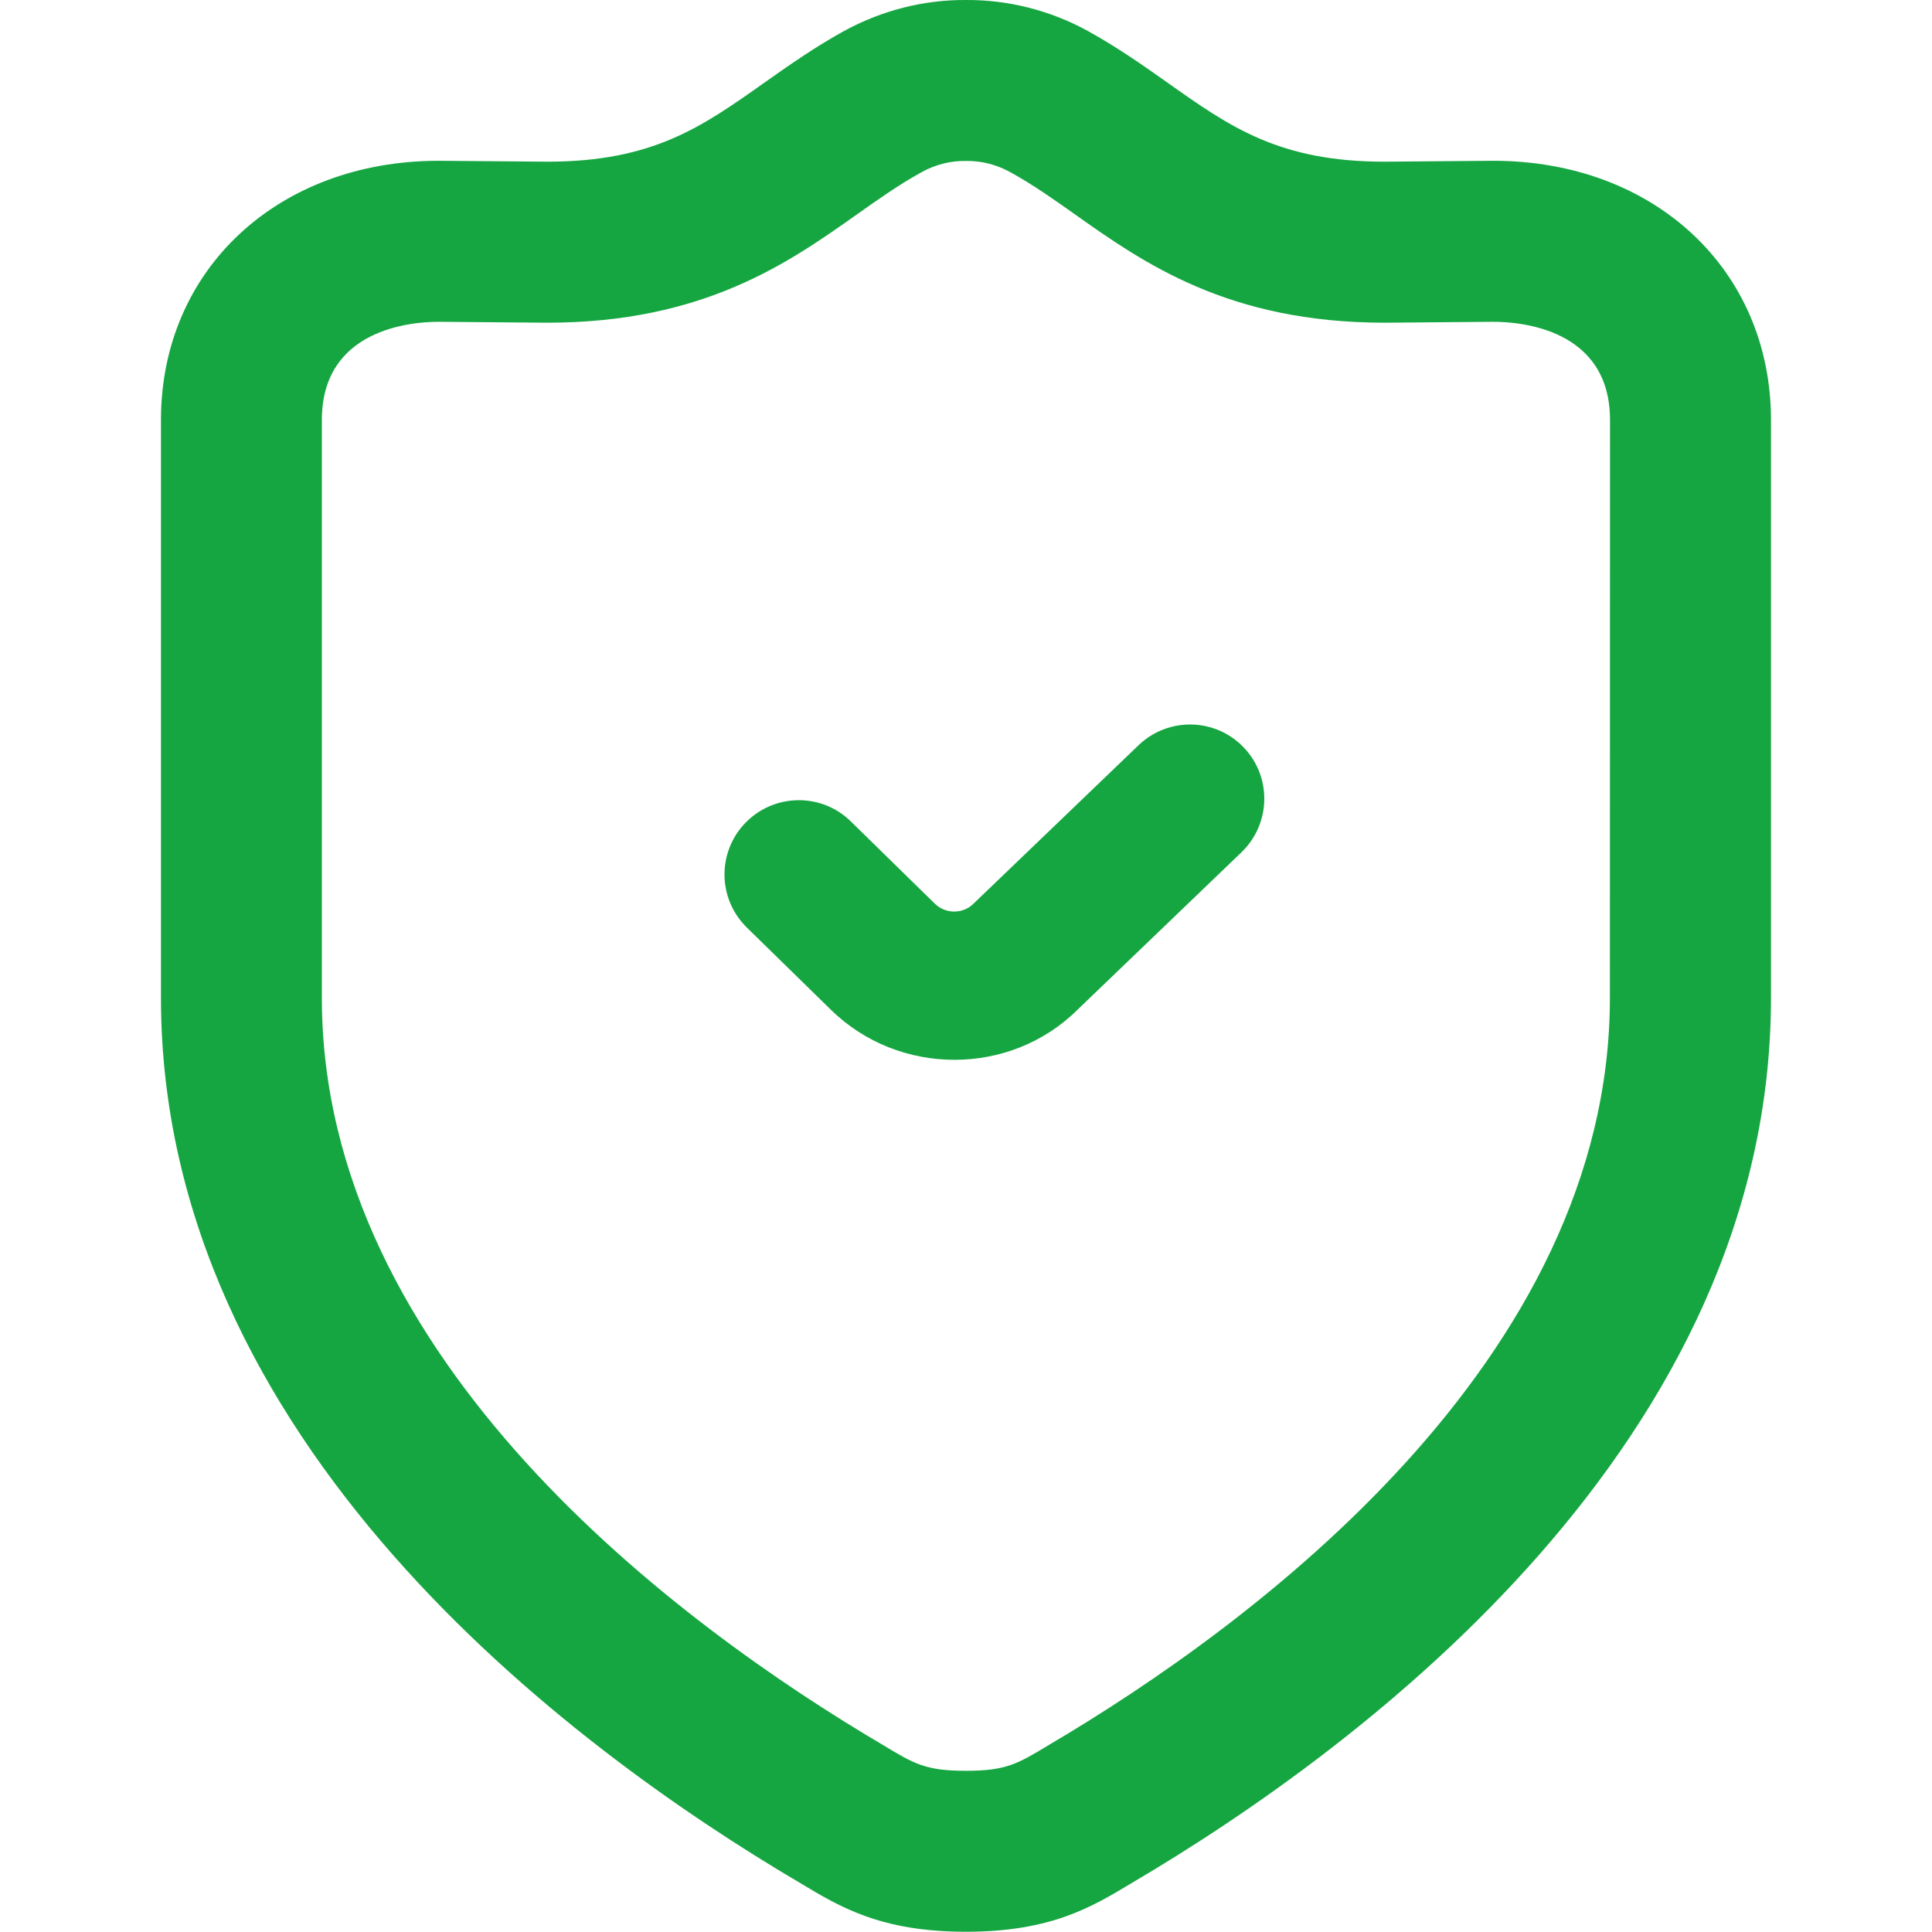
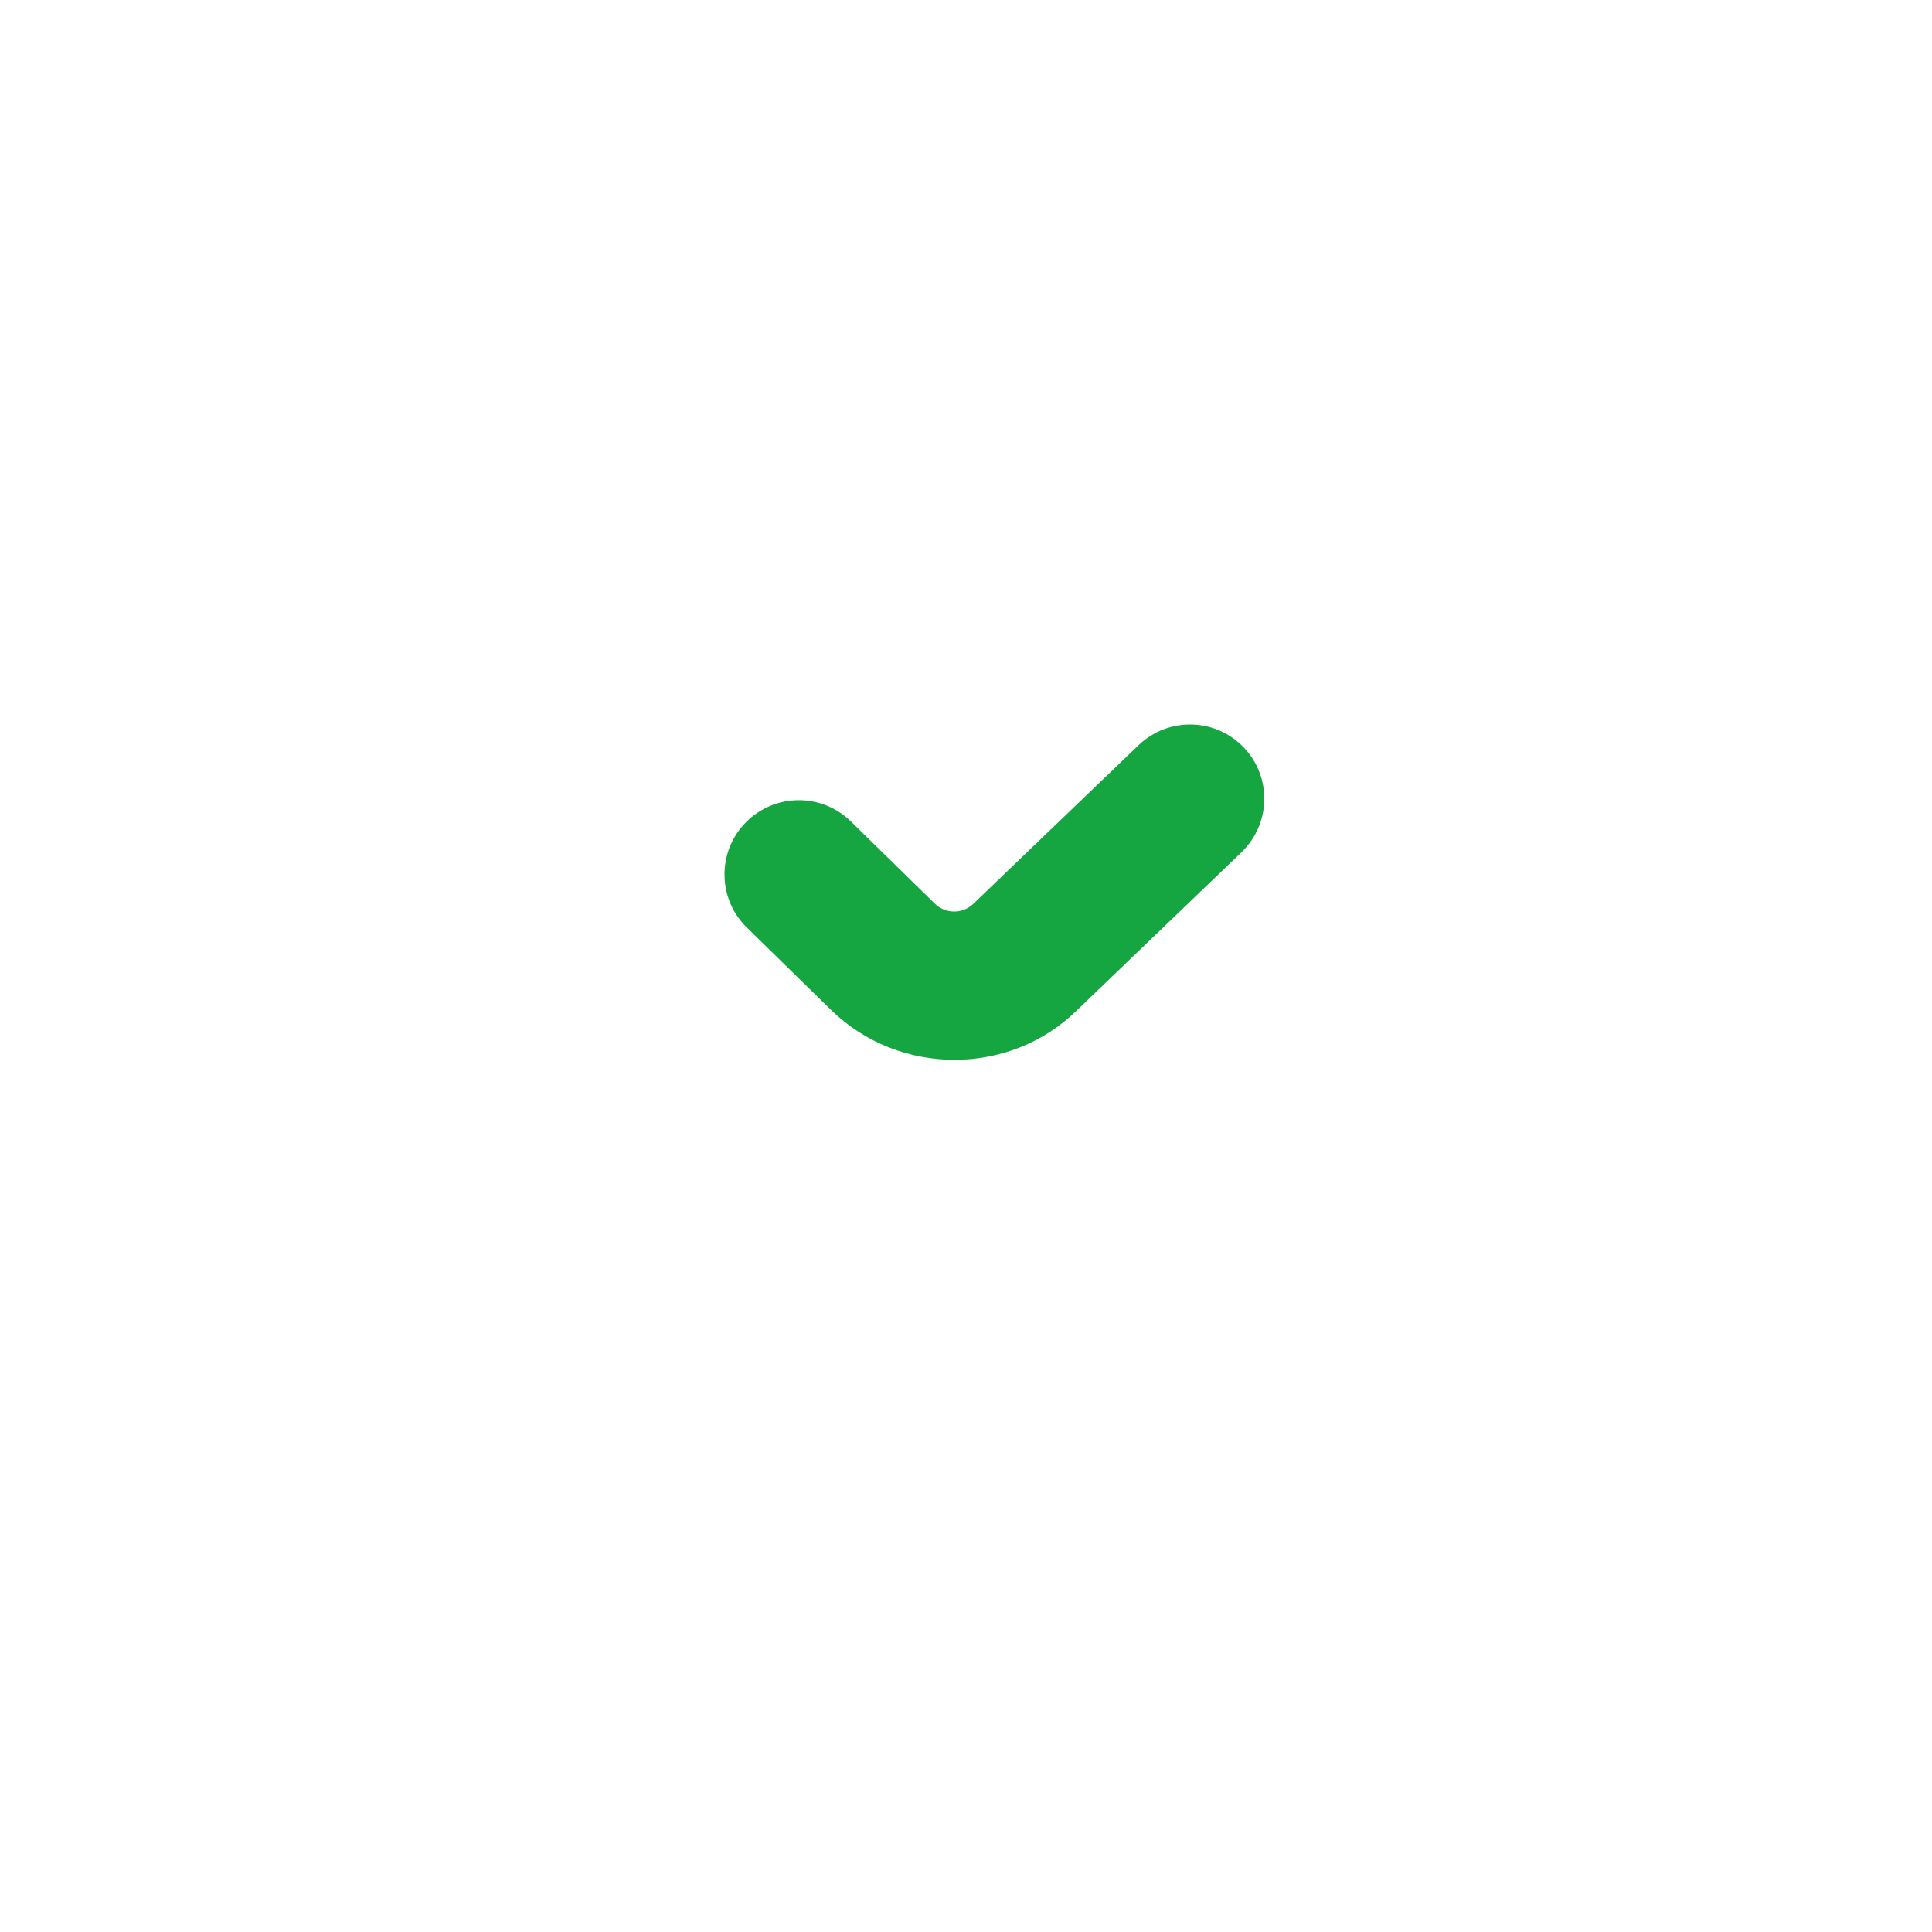
<svg xmlns="http://www.w3.org/2000/svg" width="32" height="32" viewBox="0 0 32 32" fill="none">
-   <path d="M15.999 6.90887e-05C16.691 -0.004 17.385 0.166 18.02 0.514C18.494 0.776 18.921 1.074 19.346 1.375C20.375 2.103 21.187 2.678 22.933 2.678L24.732 2.663C27.398 2.663 29.333 4.468 29.333 6.956V16.526C29.333 23.861 22.622 28.908 18.736 31.194C18.082 31.588 17.403 31.996 15.999 31.996C14.595 31.996 13.916 31.588 13.262 31.194C9.376 28.908 2.666 23.86 2.666 16.526V6.956C2.666 4.468 4.601 2.663 7.266 2.663L9.066 2.678C10.81 2.678 11.623 2.103 12.652 1.375C13.078 1.074 13.505 0.775 13.979 0.514C14.614 0.167 15.307 -0.004 15.999 6.90887e-05ZM15.999 2.666C15.748 2.662 15.498 2.723 15.266 2.851C14.88 3.063 14.537 3.309 14.191 3.553C13.062 4.351 11.656 5.345 9.064 5.345L7.265 5.33C6.811 5.33 5.331 5.448 5.331 6.957V16.527C5.331 22.535 11.243 26.913 14.637 28.91C15.143 29.216 15.334 29.33 15.998 29.33C16.662 29.33 16.853 29.216 17.359 28.91C20.753 26.913 26.665 22.535 26.665 16.527L26.667 6.957C26.667 5.448 25.188 5.33 24.734 5.33L22.934 5.345C20.341 5.345 18.938 4.352 17.809 3.554L17.808 3.553C17.462 3.309 17.118 3.063 16.732 2.851C16.5 2.723 16.25 2.662 15.999 2.666Z" fill="#15A641" />
  <path d="M18.859 12.342L16.125 14.967C15.949 15.143 15.66 15.141 15.483 14.967L14.091 13.604C13.606 13.129 12.828 13.138 12.351 13.624C11.876 14.109 11.884 14.887 12.37 15.363L13.762 16.725C14.327 17.278 15.068 17.554 15.809 17.554C16.549 17.554 17.286 17.278 17.842 16.729L20.562 14.117C21.052 13.646 21.069 12.867 20.598 12.378C20.127 11.887 19.349 11.874 18.859 12.342Z" fill="#15A641" />
</svg>